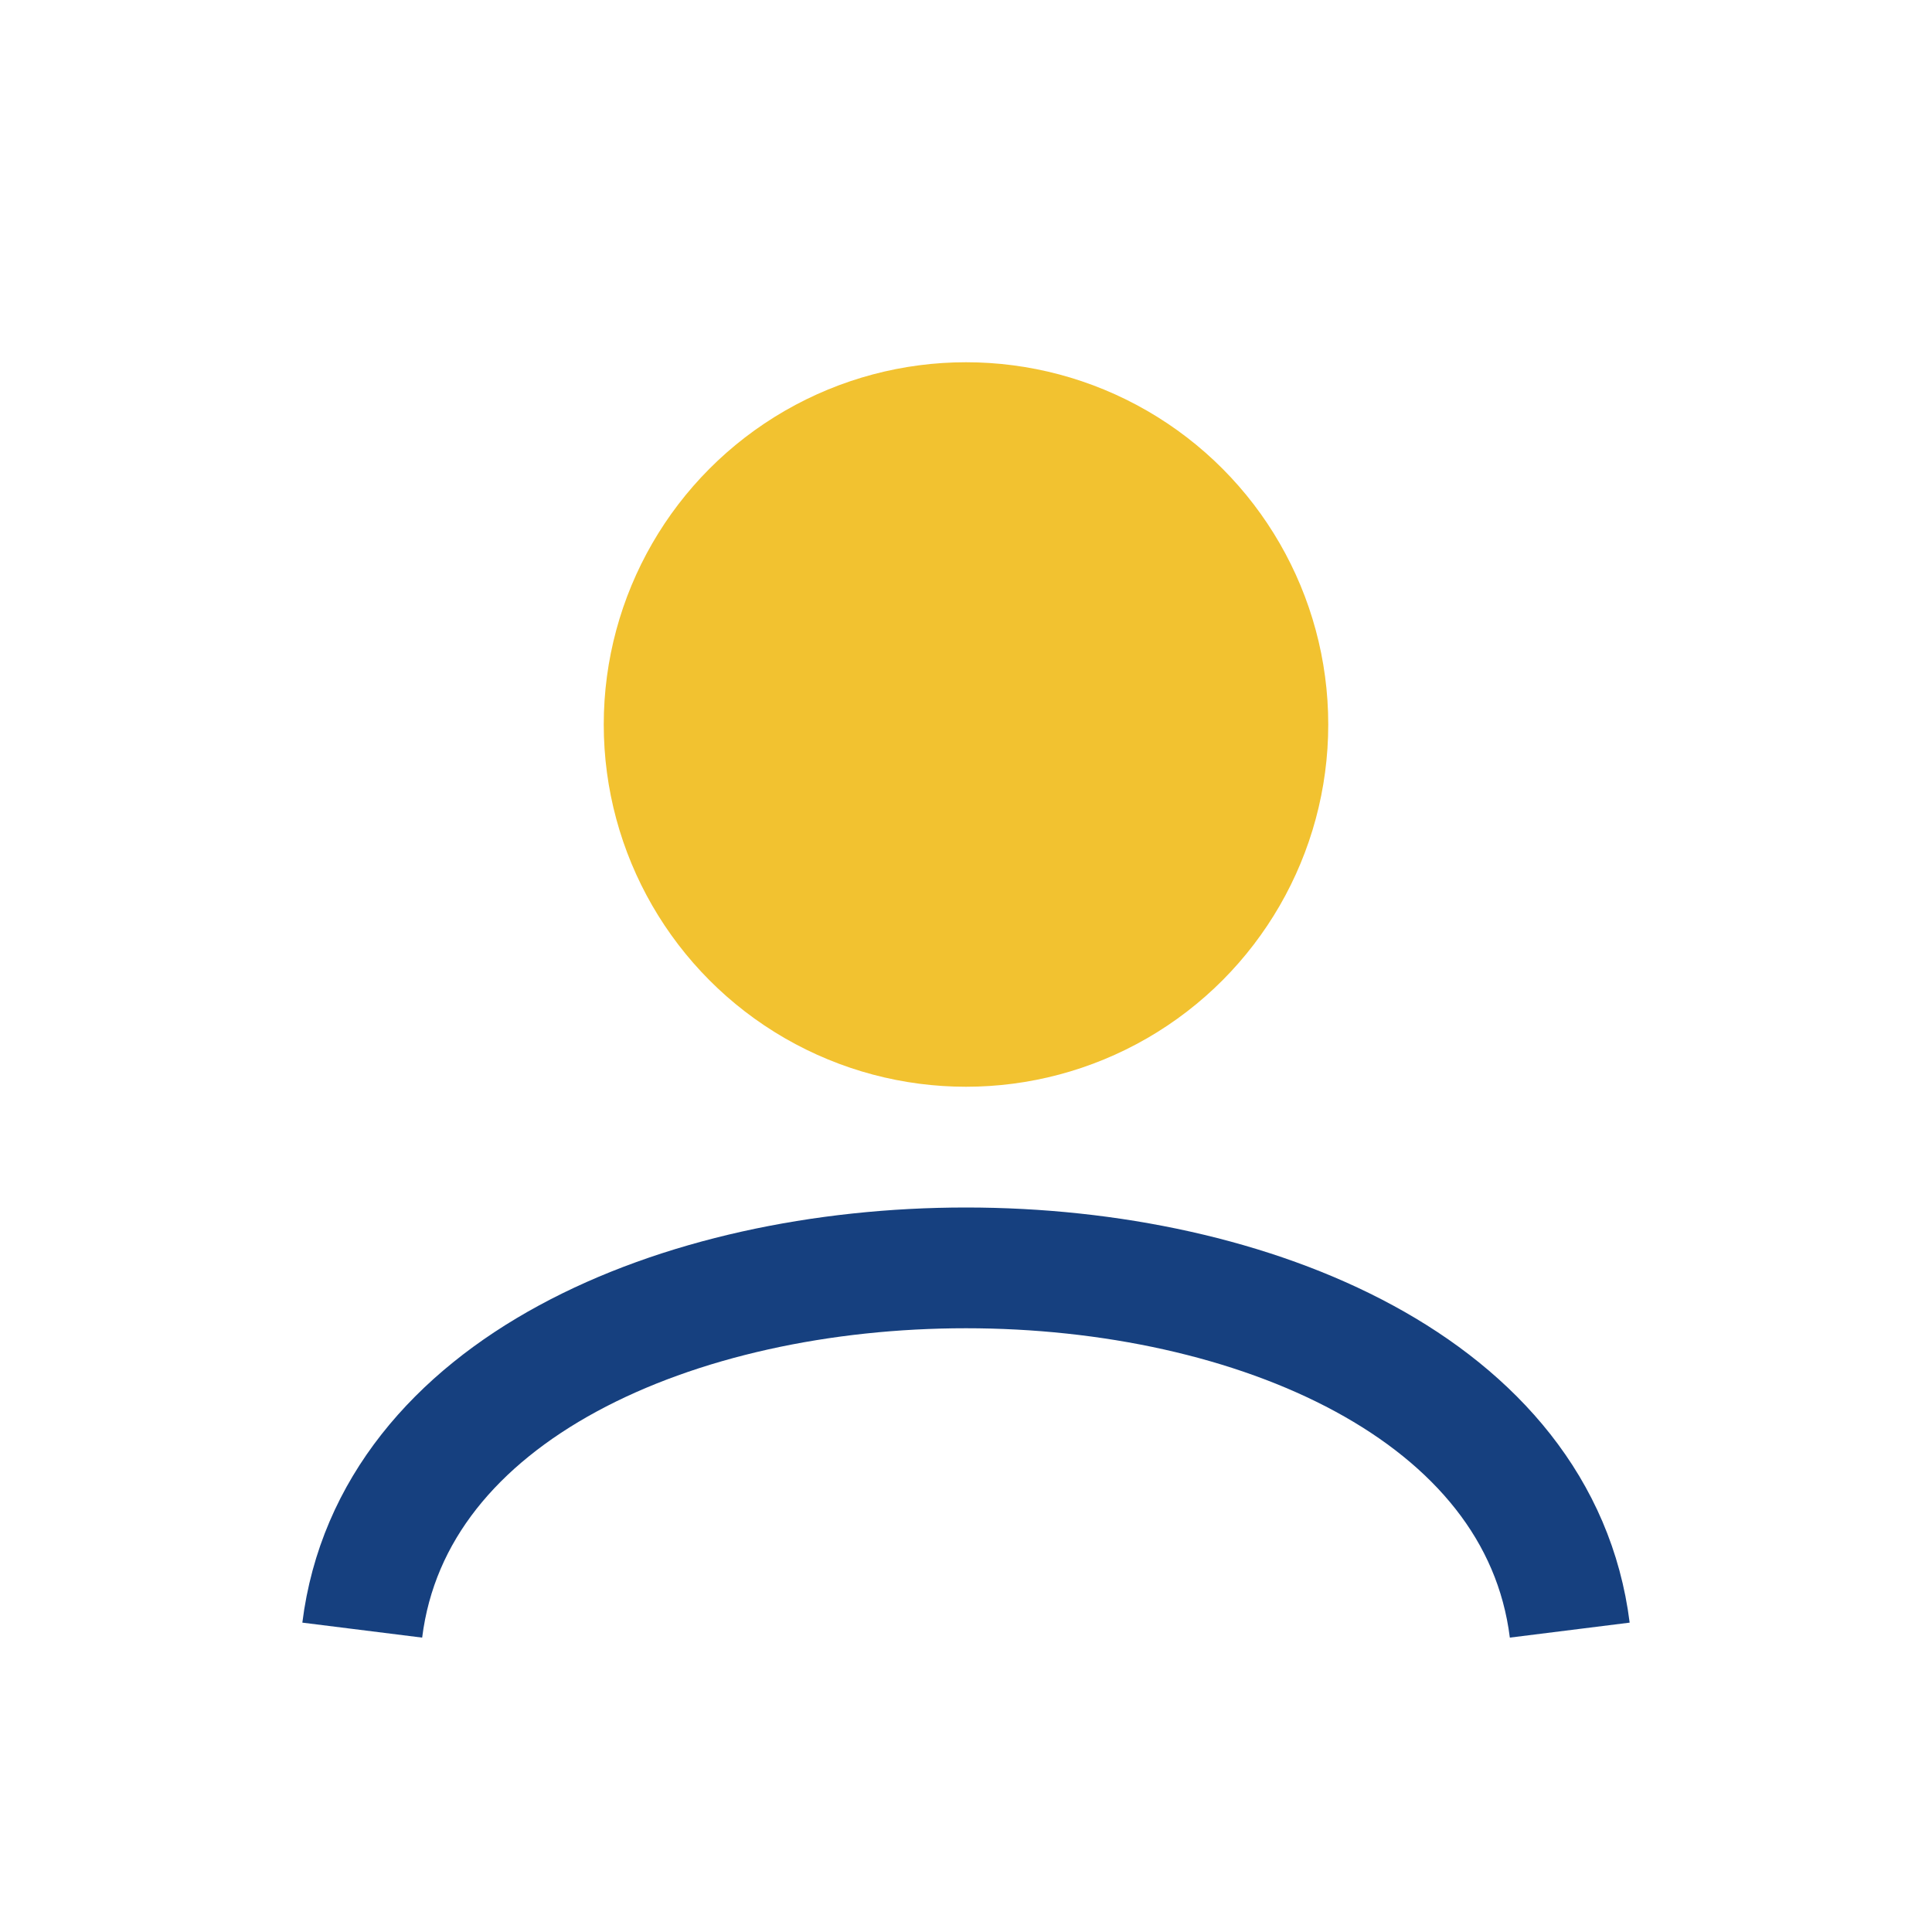
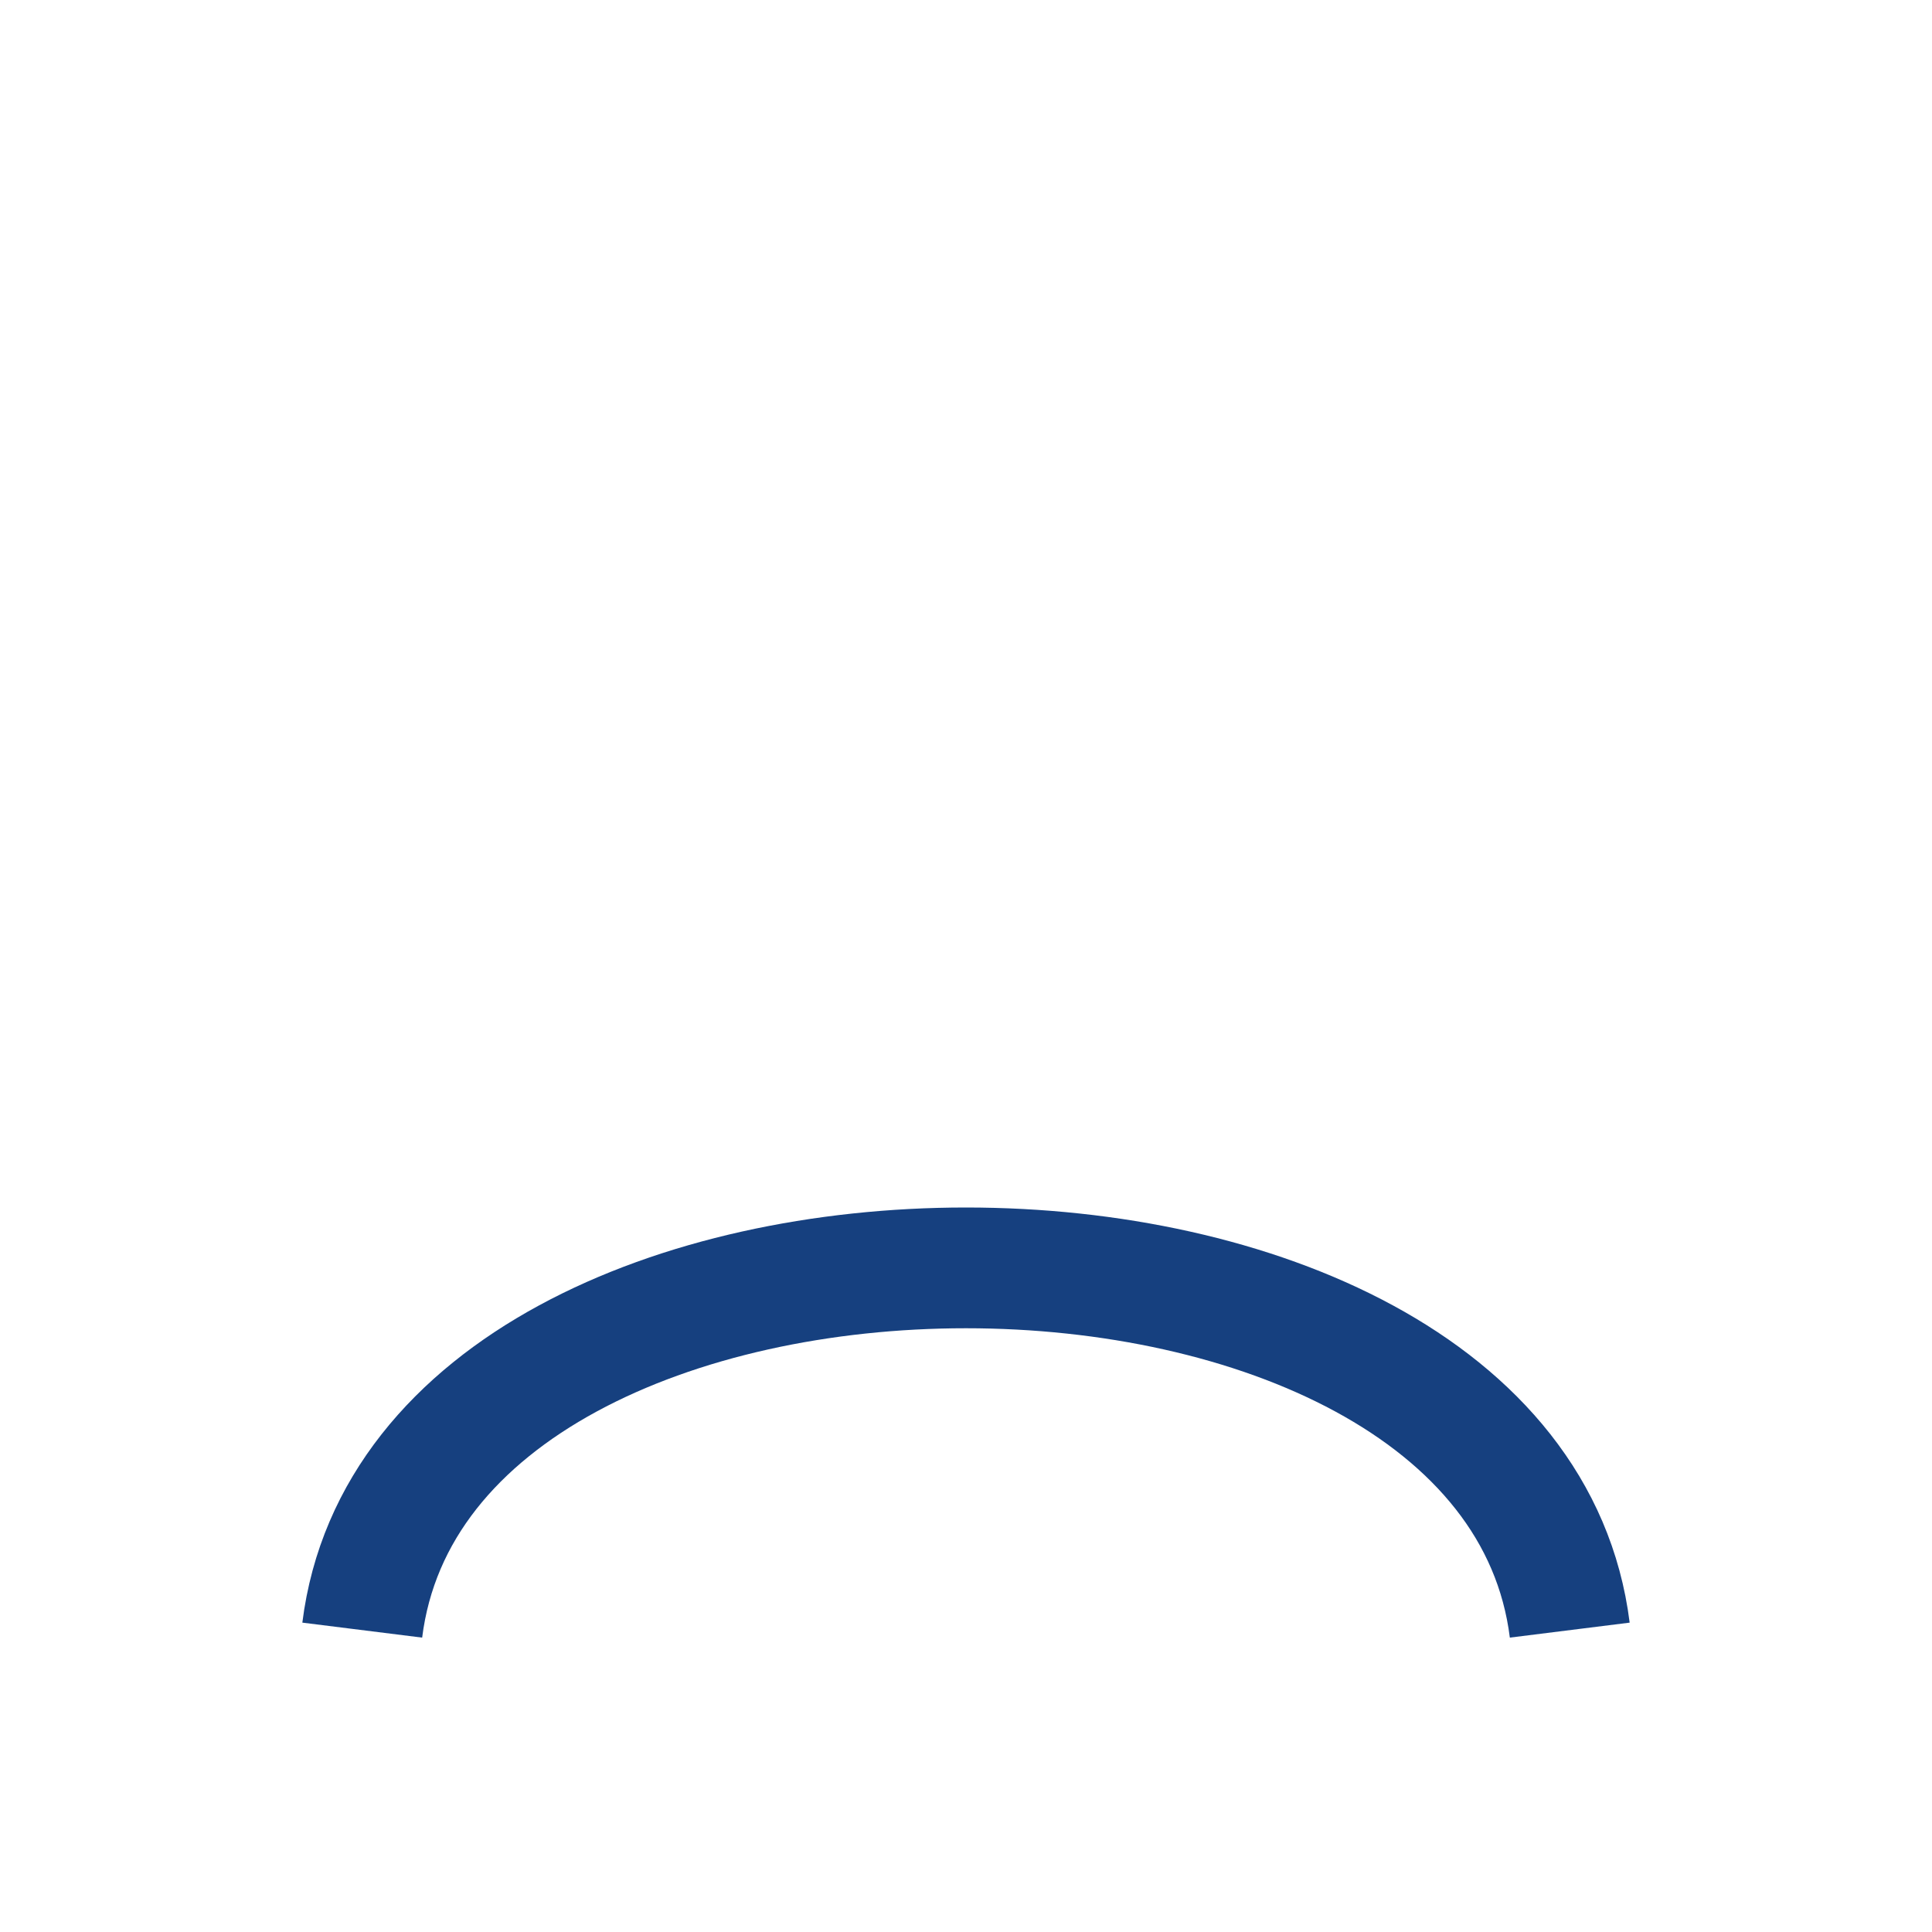
<svg xmlns="http://www.w3.org/2000/svg" width="32" height="32" viewBox="0 0 32 32">
-   <circle cx="16" cy="12" r="6" fill="#F2C230" />
  <path d="M6 27c1-8 19-8 20 0" stroke="#16407F" stroke-width="2" fill="none" />
</svg>